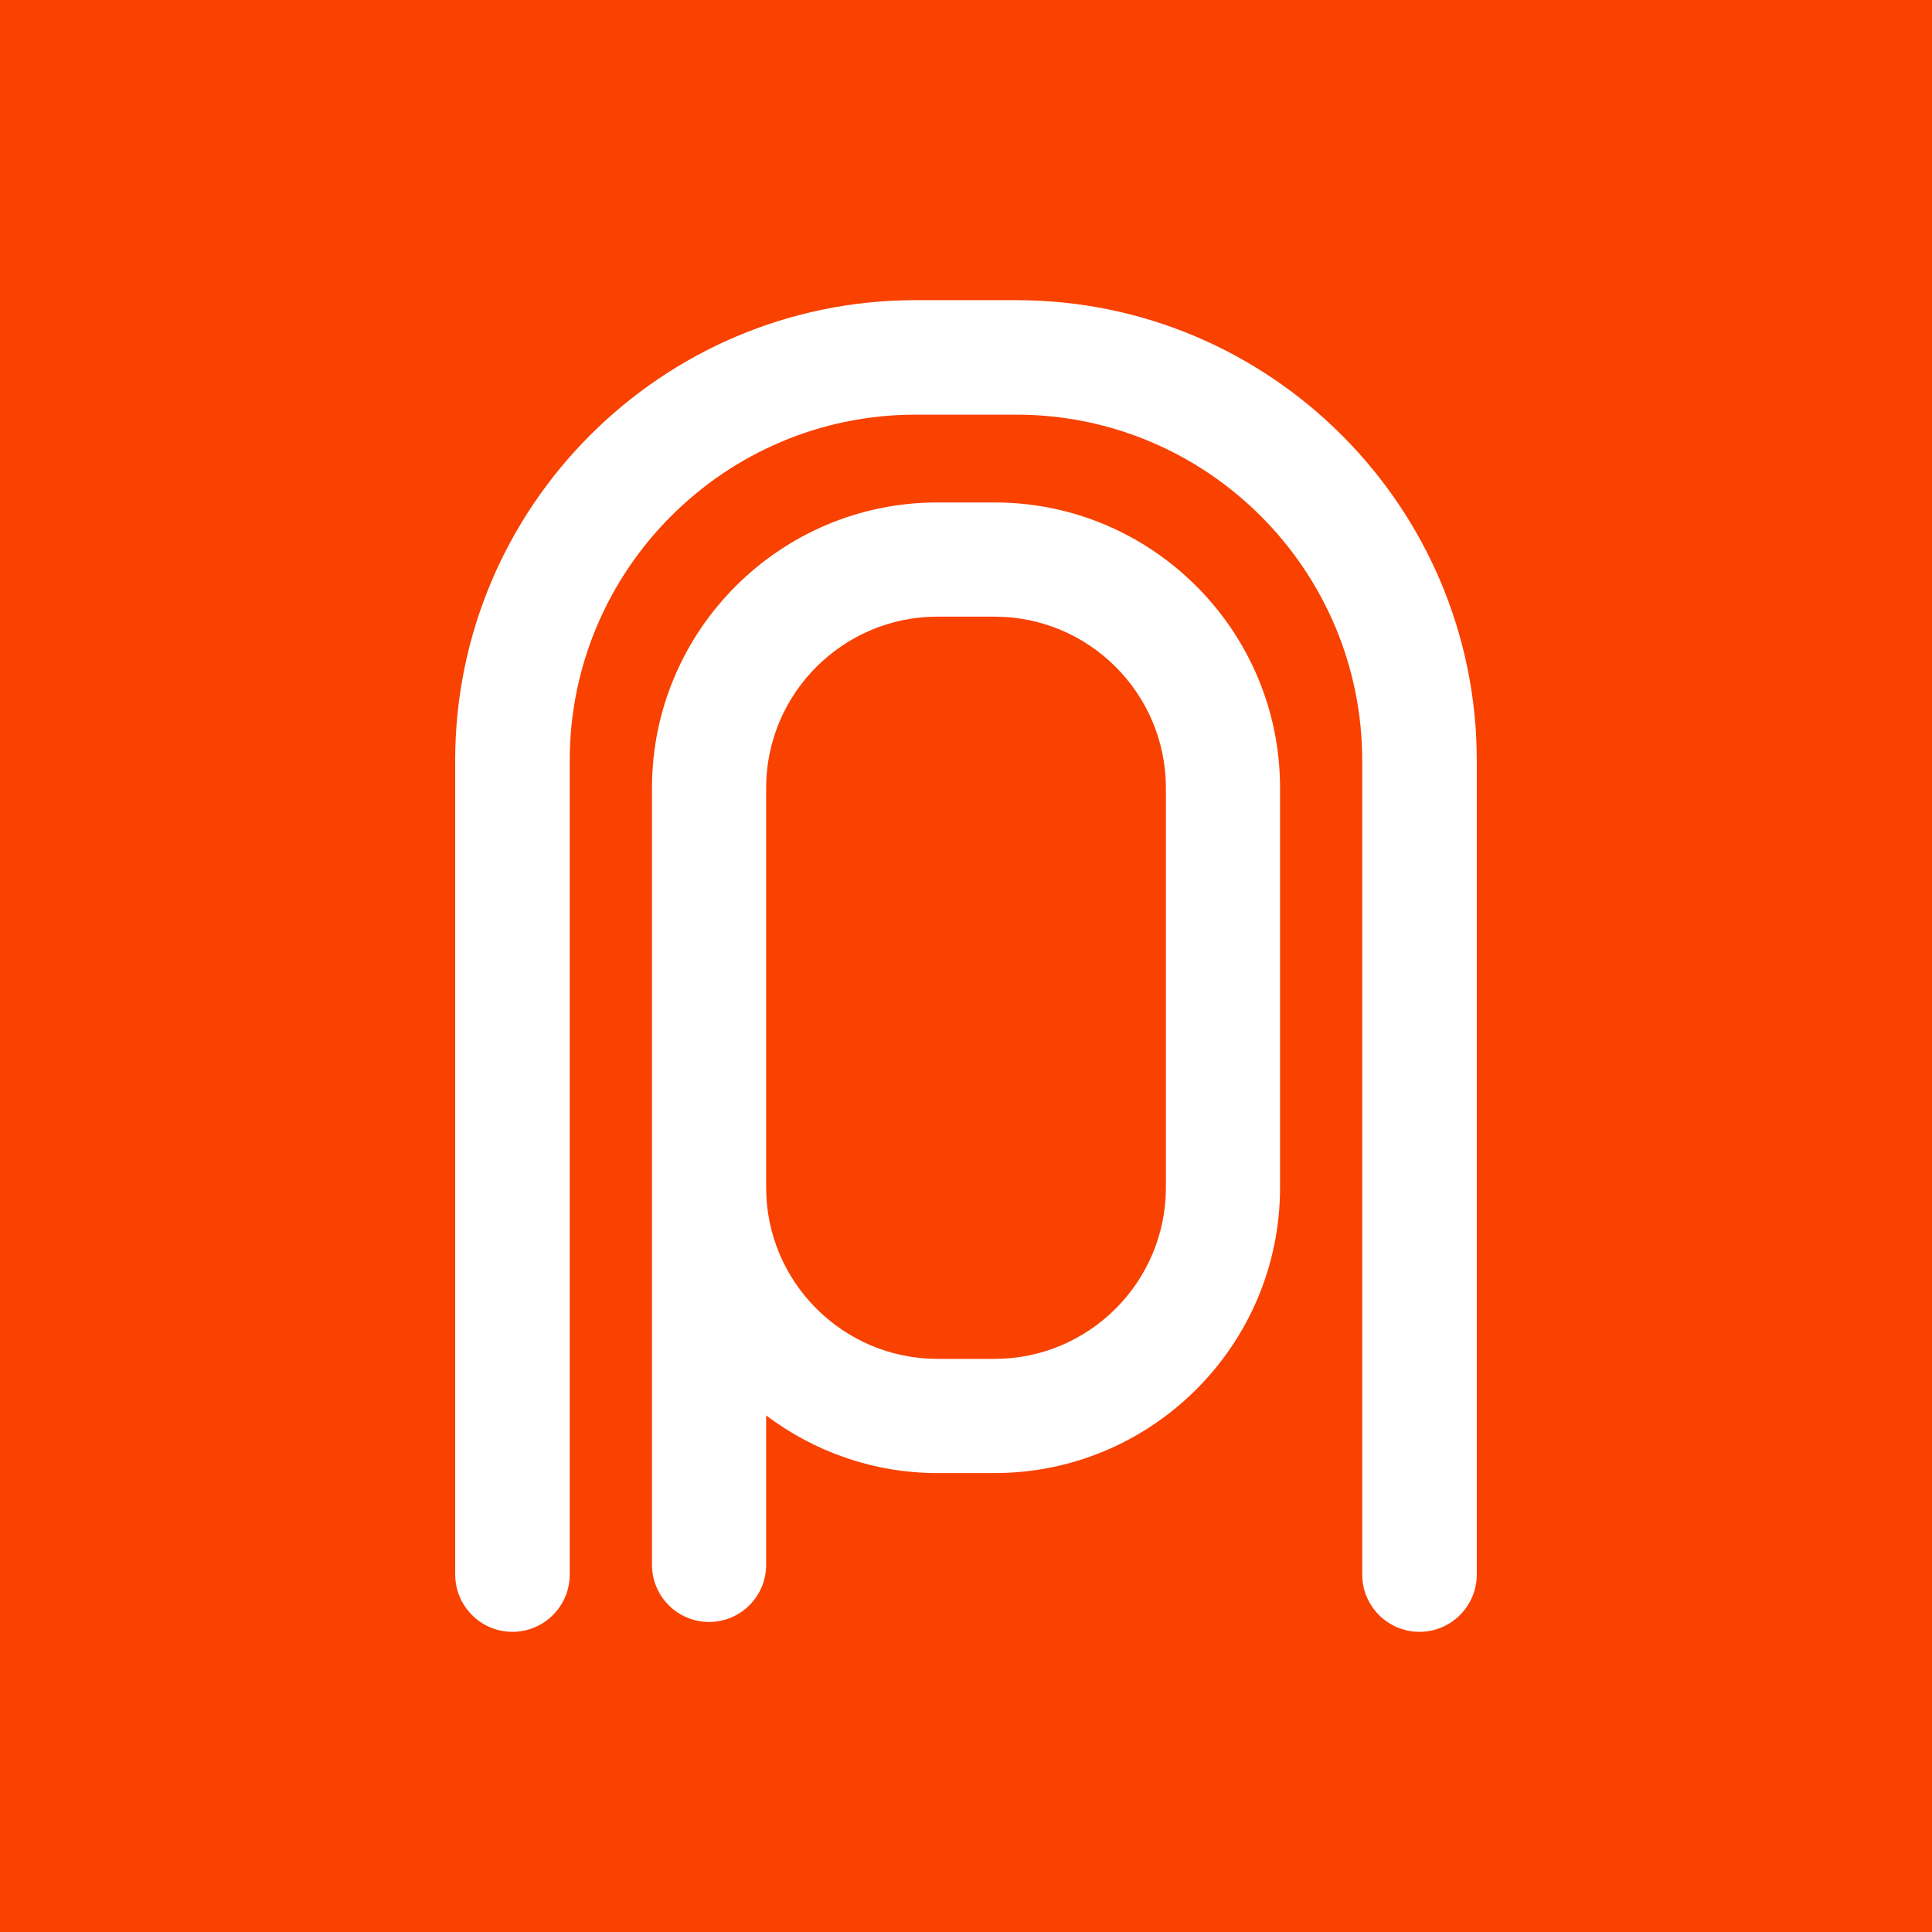
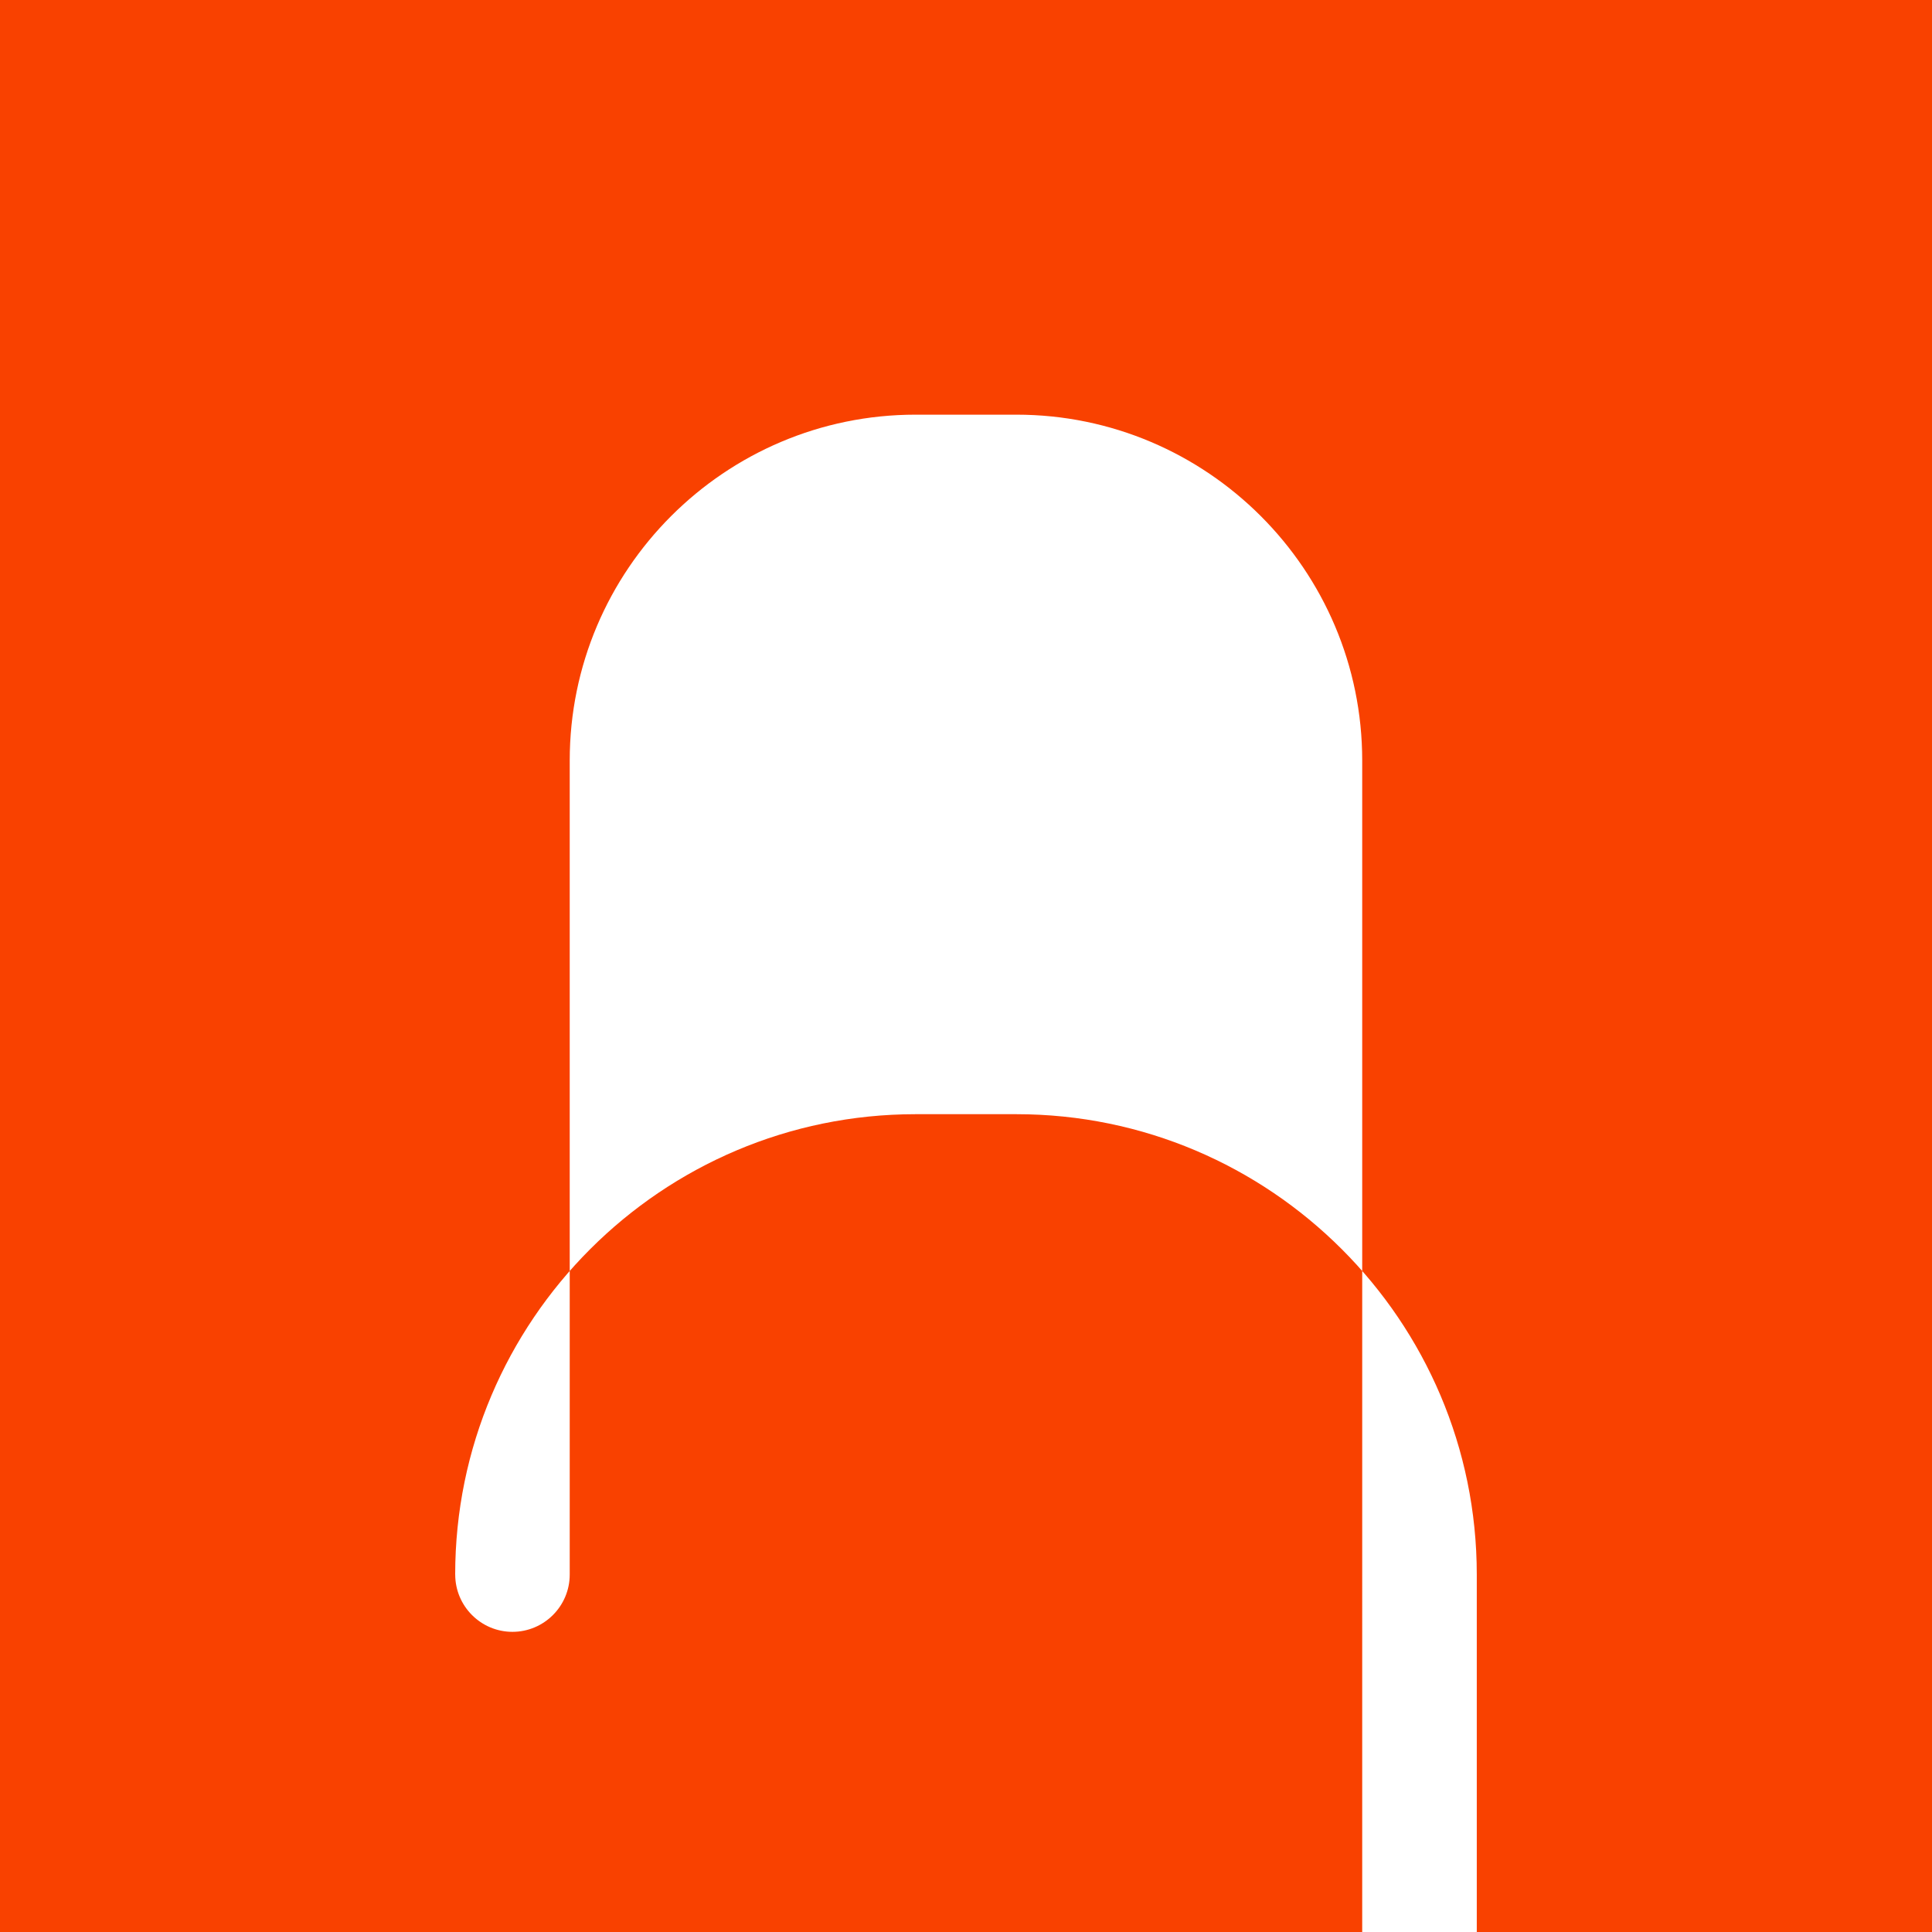
<svg xmlns="http://www.w3.org/2000/svg" data-bbox="-237.05 -12.07 1087.01 626.73" viewBox="0 0 566.93 566.93" data-type="color">
  <g>
    <path fill="#f94100" d="M849.96-12.07v626.73H-237.05V-12.07z" data-color="1" />
-     <path d="M133.57 462.04V223.17c0-74.5 60.6-135.09 135.09-135.09h29.58c74.51 0 135.11 60.6 135.11 135.09v238.87c0 9.27-7.54 16.81-16.81 16.81s-16.81-7.54-16.81-16.81V223.17c0-55.96-45.53-101.49-101.49-101.49h-29.58c-55.96 0-101.48 45.53-101.48 101.49v238.87c0 9.27-7.54 16.81-16.81 16.81-9.26 0-16.79-7.54-16.79-16.81Z" fill="#ffffff" data-color="2" />
-     <path d="M191.32 459.19V231.21c0-46.19 37.58-83.77 83.78-83.77h16.74c46.2 0 83.78 37.58 83.78 83.77v117.28c0 46.19-37.58 83.77-83.78 83.77H275.1c-18.88 0-36.24-6.35-50.28-16.91v43.84c0 9.26-7.5 16.76-16.74 16.76-9.26 0-16.76-7.5-16.76-16.76m33.5-110.7c0 27.71 22.56 50.26 50.28 50.26h16.74c27.73 0 50.28-22.55 50.28-50.26V231.21c0-27.71-22.55-50.26-50.28-50.26H275.1c-27.71 0-50.28 22.55-50.28 50.26z" fill="#ffffff" data-color="2" />
+     <path d="M133.57 462.04c0-74.5 60.6-135.09 135.09-135.09h29.58c74.51 0 135.11 60.6 135.11 135.09v238.87c0 9.27-7.54 16.81-16.81 16.81s-16.81-7.54-16.81-16.81V223.17c0-55.96-45.53-101.49-101.49-101.49h-29.58c-55.96 0-101.48 45.53-101.48 101.49v238.87c0 9.27-7.54 16.81-16.81 16.81-9.26 0-16.79-7.54-16.79-16.81Z" fill="#ffffff" data-color="2" />
  </g>
</svg>